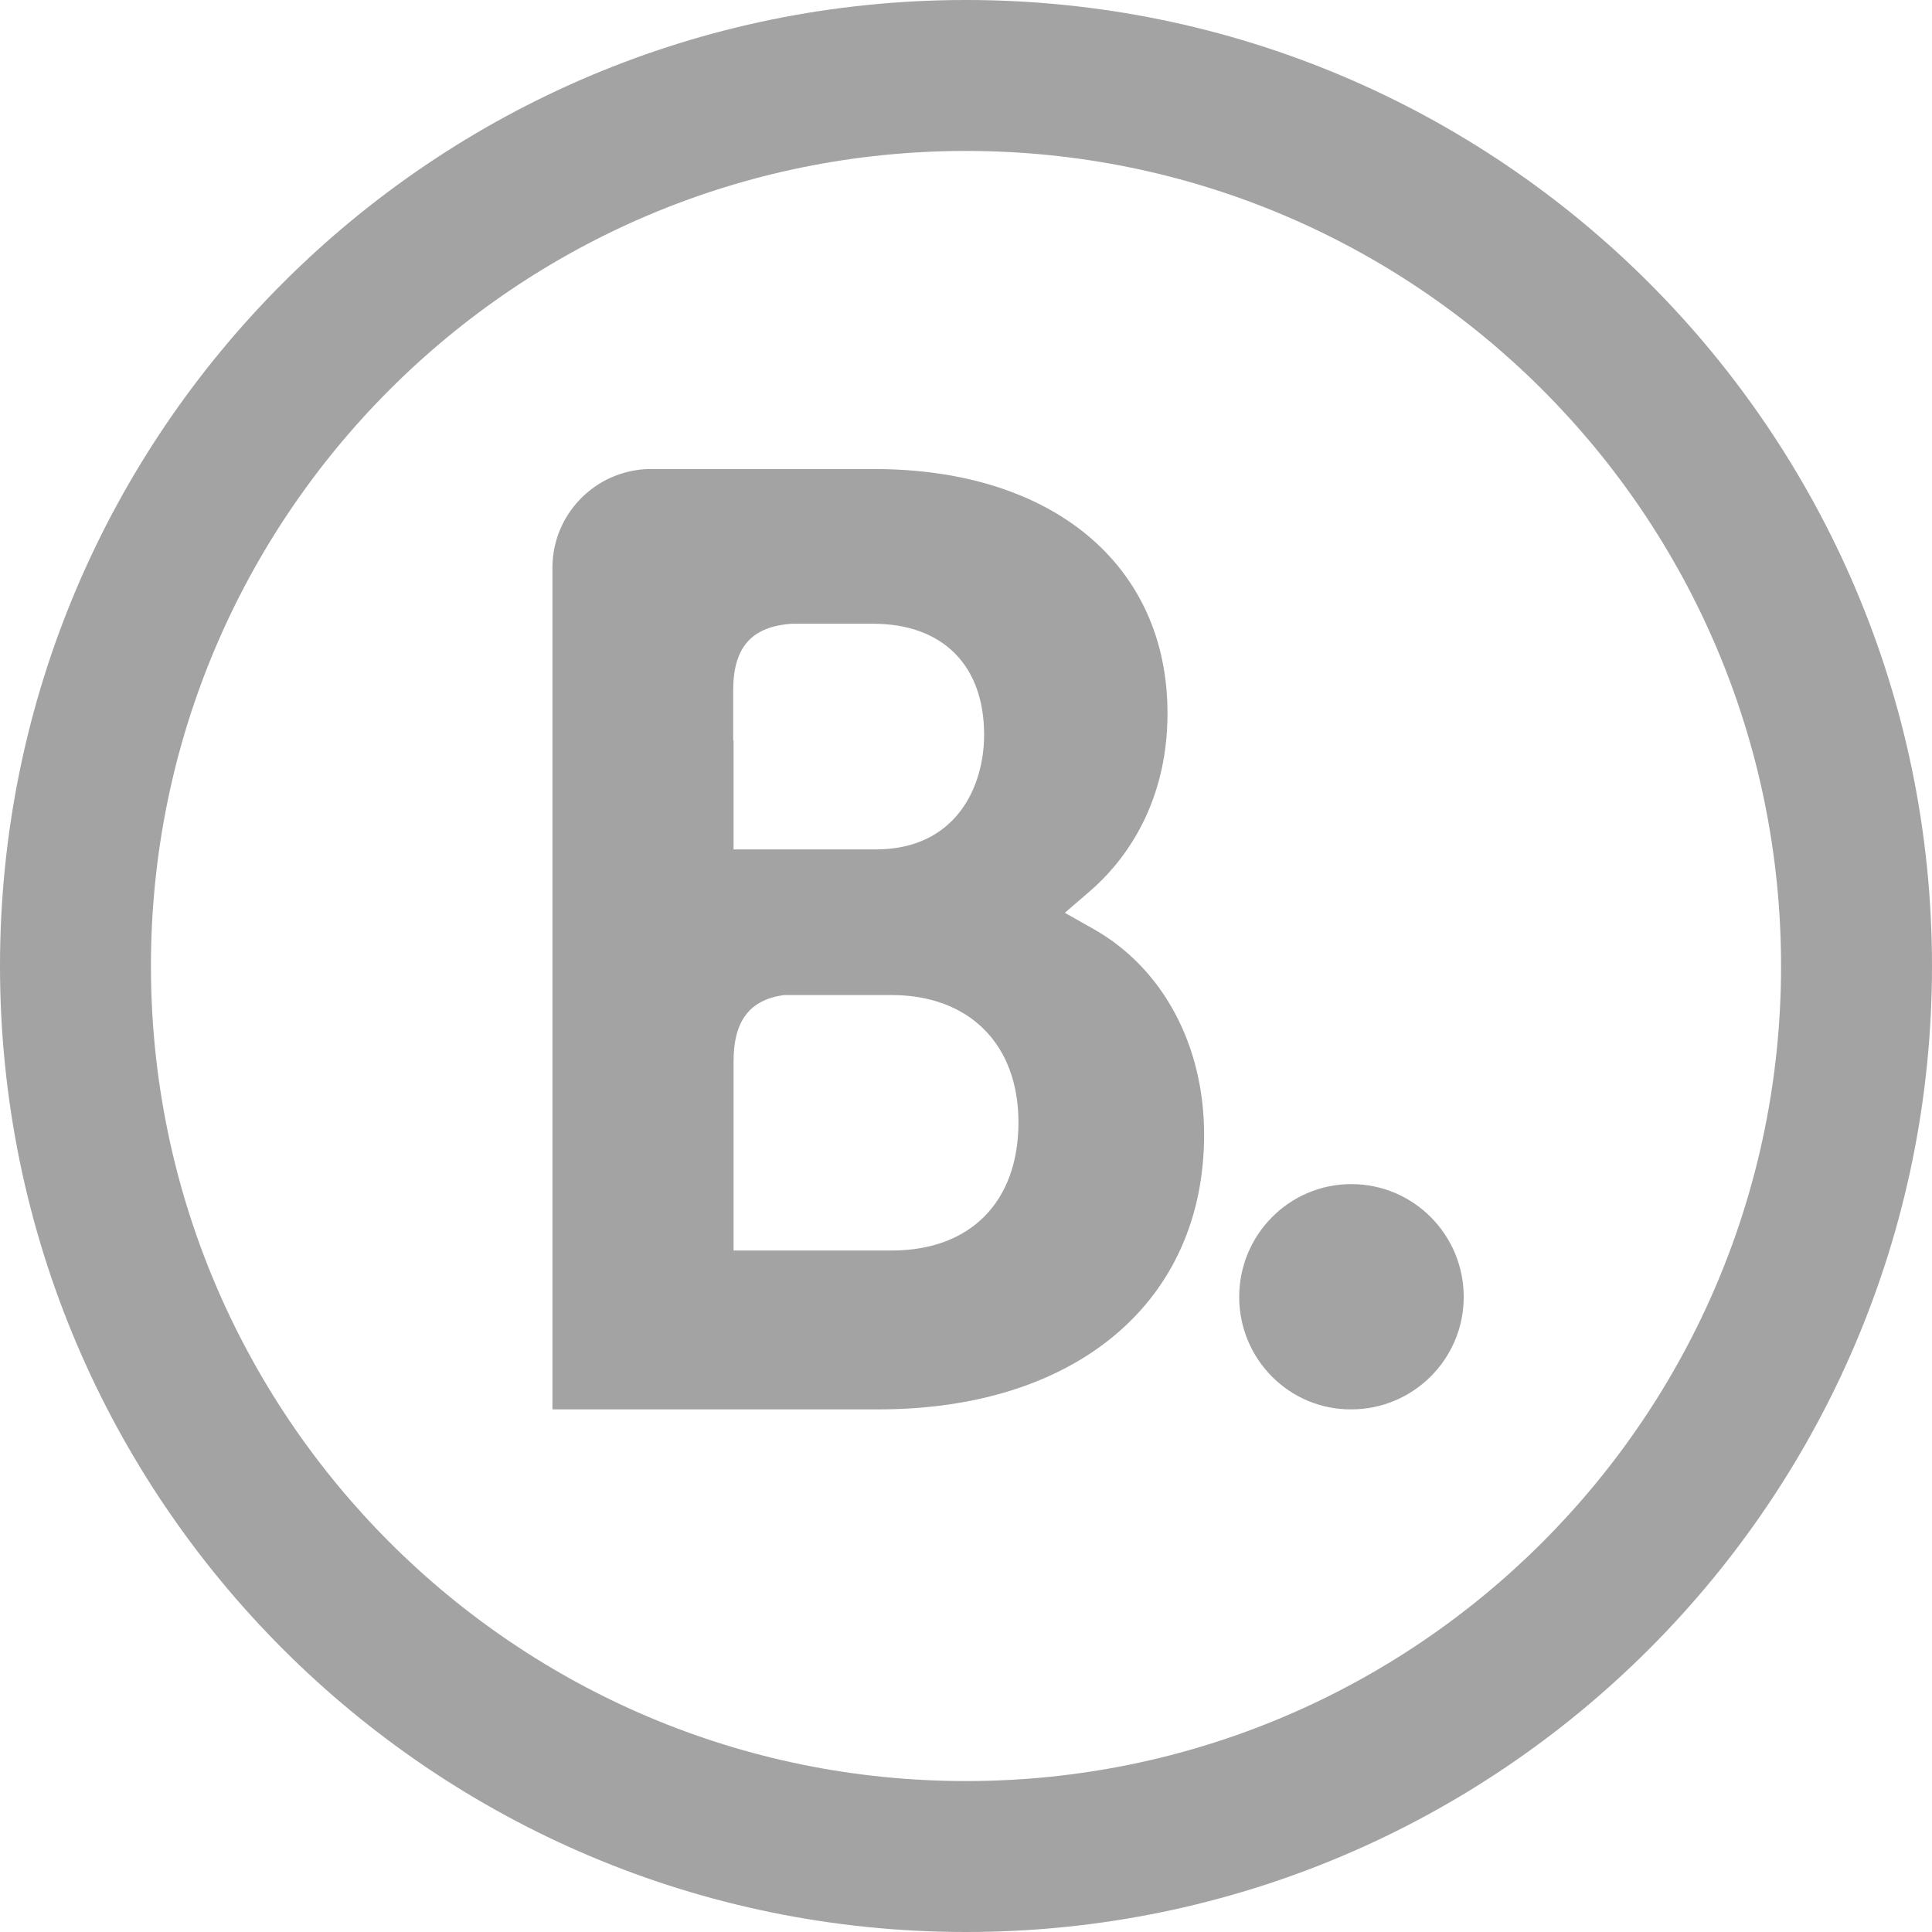
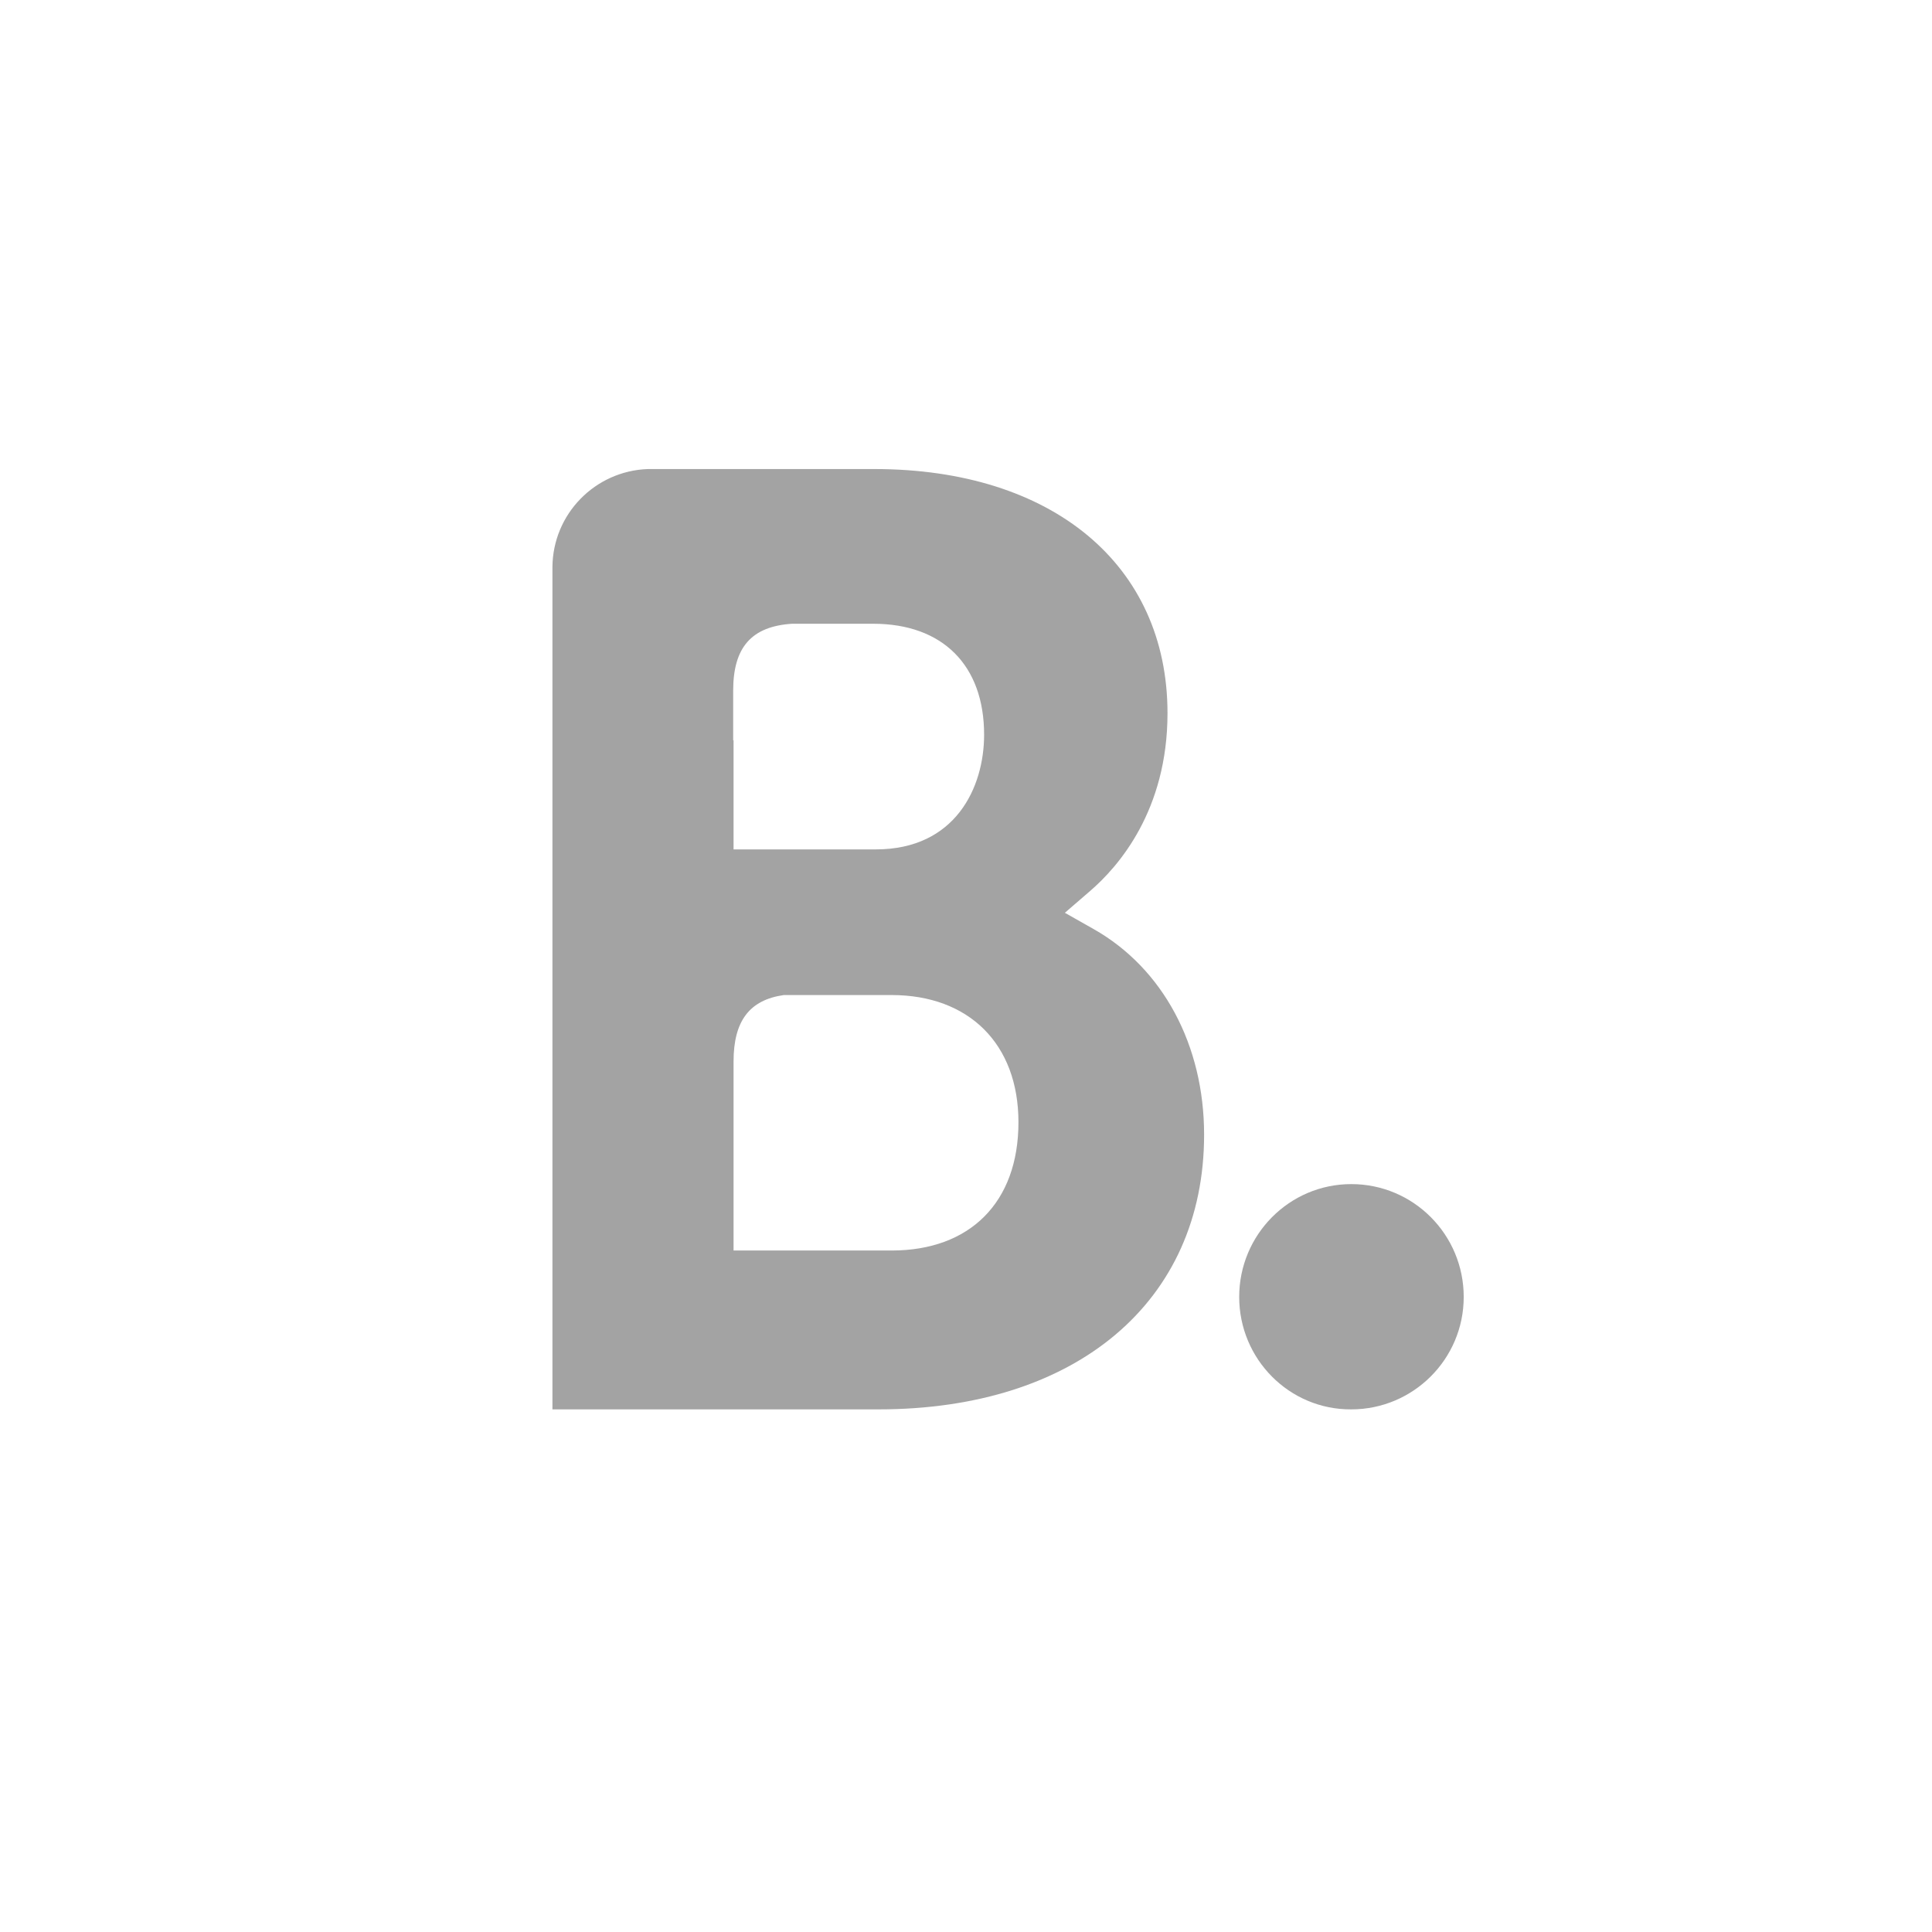
<svg xmlns="http://www.w3.org/2000/svg" version="1.1" id="Capa_1" x="0px" y="0px" viewBox="0 0 512 512" style="enable-background:new 0 0 512 512;" xml:space="preserve">
  <style type="text/css">
	.st0{fill:#A3A3A3;}
	.st1{fill:none;}
</style>
  <g>
-     <path class="st0" d="M256,0C114.6,0,0,114.6,0,256s114.6,256,256,256s256-114.6,256-256S397.4,0,256,0z M256,472   c-119.3,0-216-96.7-216-216S136.7,40,256,40s216,96.7,216,216S375.3,472,256,472z" />
    <path class="st0" d="M328.4,343.7c0-16.5,13.3-29.9,29.7-29.9c16.5,0,29.8,13.4,29.8,29.9c0,16.5-13.4,29.8-29.8,29.8   C341.7,373.6,328.4,360.2,328.4,343.7" />
    <rect x="141.3" y="79.7" class="st1" width="2116.4" height="359.1" />
-     <path class="st0" d="M236.3,331.4l-41.9,0v-50.1c0-10.7,4.2-16.3,13.3-17.6h28.6c20.4,0,33.6,12.9,33.6,33.7   C269.9,318.7,257,331.4,236.3,331.4L236.3,331.4z M194.3,196.2V183c0-11.5,4.9-17,15.6-17.7h21.5c18.4,0,29.4,11,29.4,29.4   c0,14-7.6,30.4-28.7,30.4h-37.7V196.2z M289.8,246.2l-7.6-4.3l6.6-5.7c7.7-6.6,20.6-21.5,20.6-47.2c0-39.3-30.5-64.7-77.7-64.7h-60   c-14,0.5-25.2,11.9-25.3,26v223.2h86.4c52.5,0,86.3-28.6,86.3-72.8C319.1,277,308.2,256.6,289.8,246.2" />
+     <path class="st0" d="M236.3,331.4l-41.9,0v-50.1c0-10.7,4.2-16.3,13.3-17.6h28.6c20.4,0,33.6,12.9,33.6,33.7   C269.9,318.7,257,331.4,236.3,331.4L236.3,331.4z M194.3,196.2V183c0-11.5,4.9-17,15.6-17.7h21.5c18.4,0,29.4,11,29.4,29.4   c0,14-7.6,30.4-28.7,30.4h-37.7V196.2M289.8,246.2l-7.6-4.3l6.6-5.7c7.7-6.6,20.6-21.5,20.6-47.2c0-39.3-30.5-64.7-77.7-64.7h-60   c-14,0.5-25.2,11.9-25.3,26v223.2h86.4c52.5,0,86.3-28.6,86.3-72.8C319.1,277,308.2,256.6,289.8,246.2" />
  </g>
</svg>